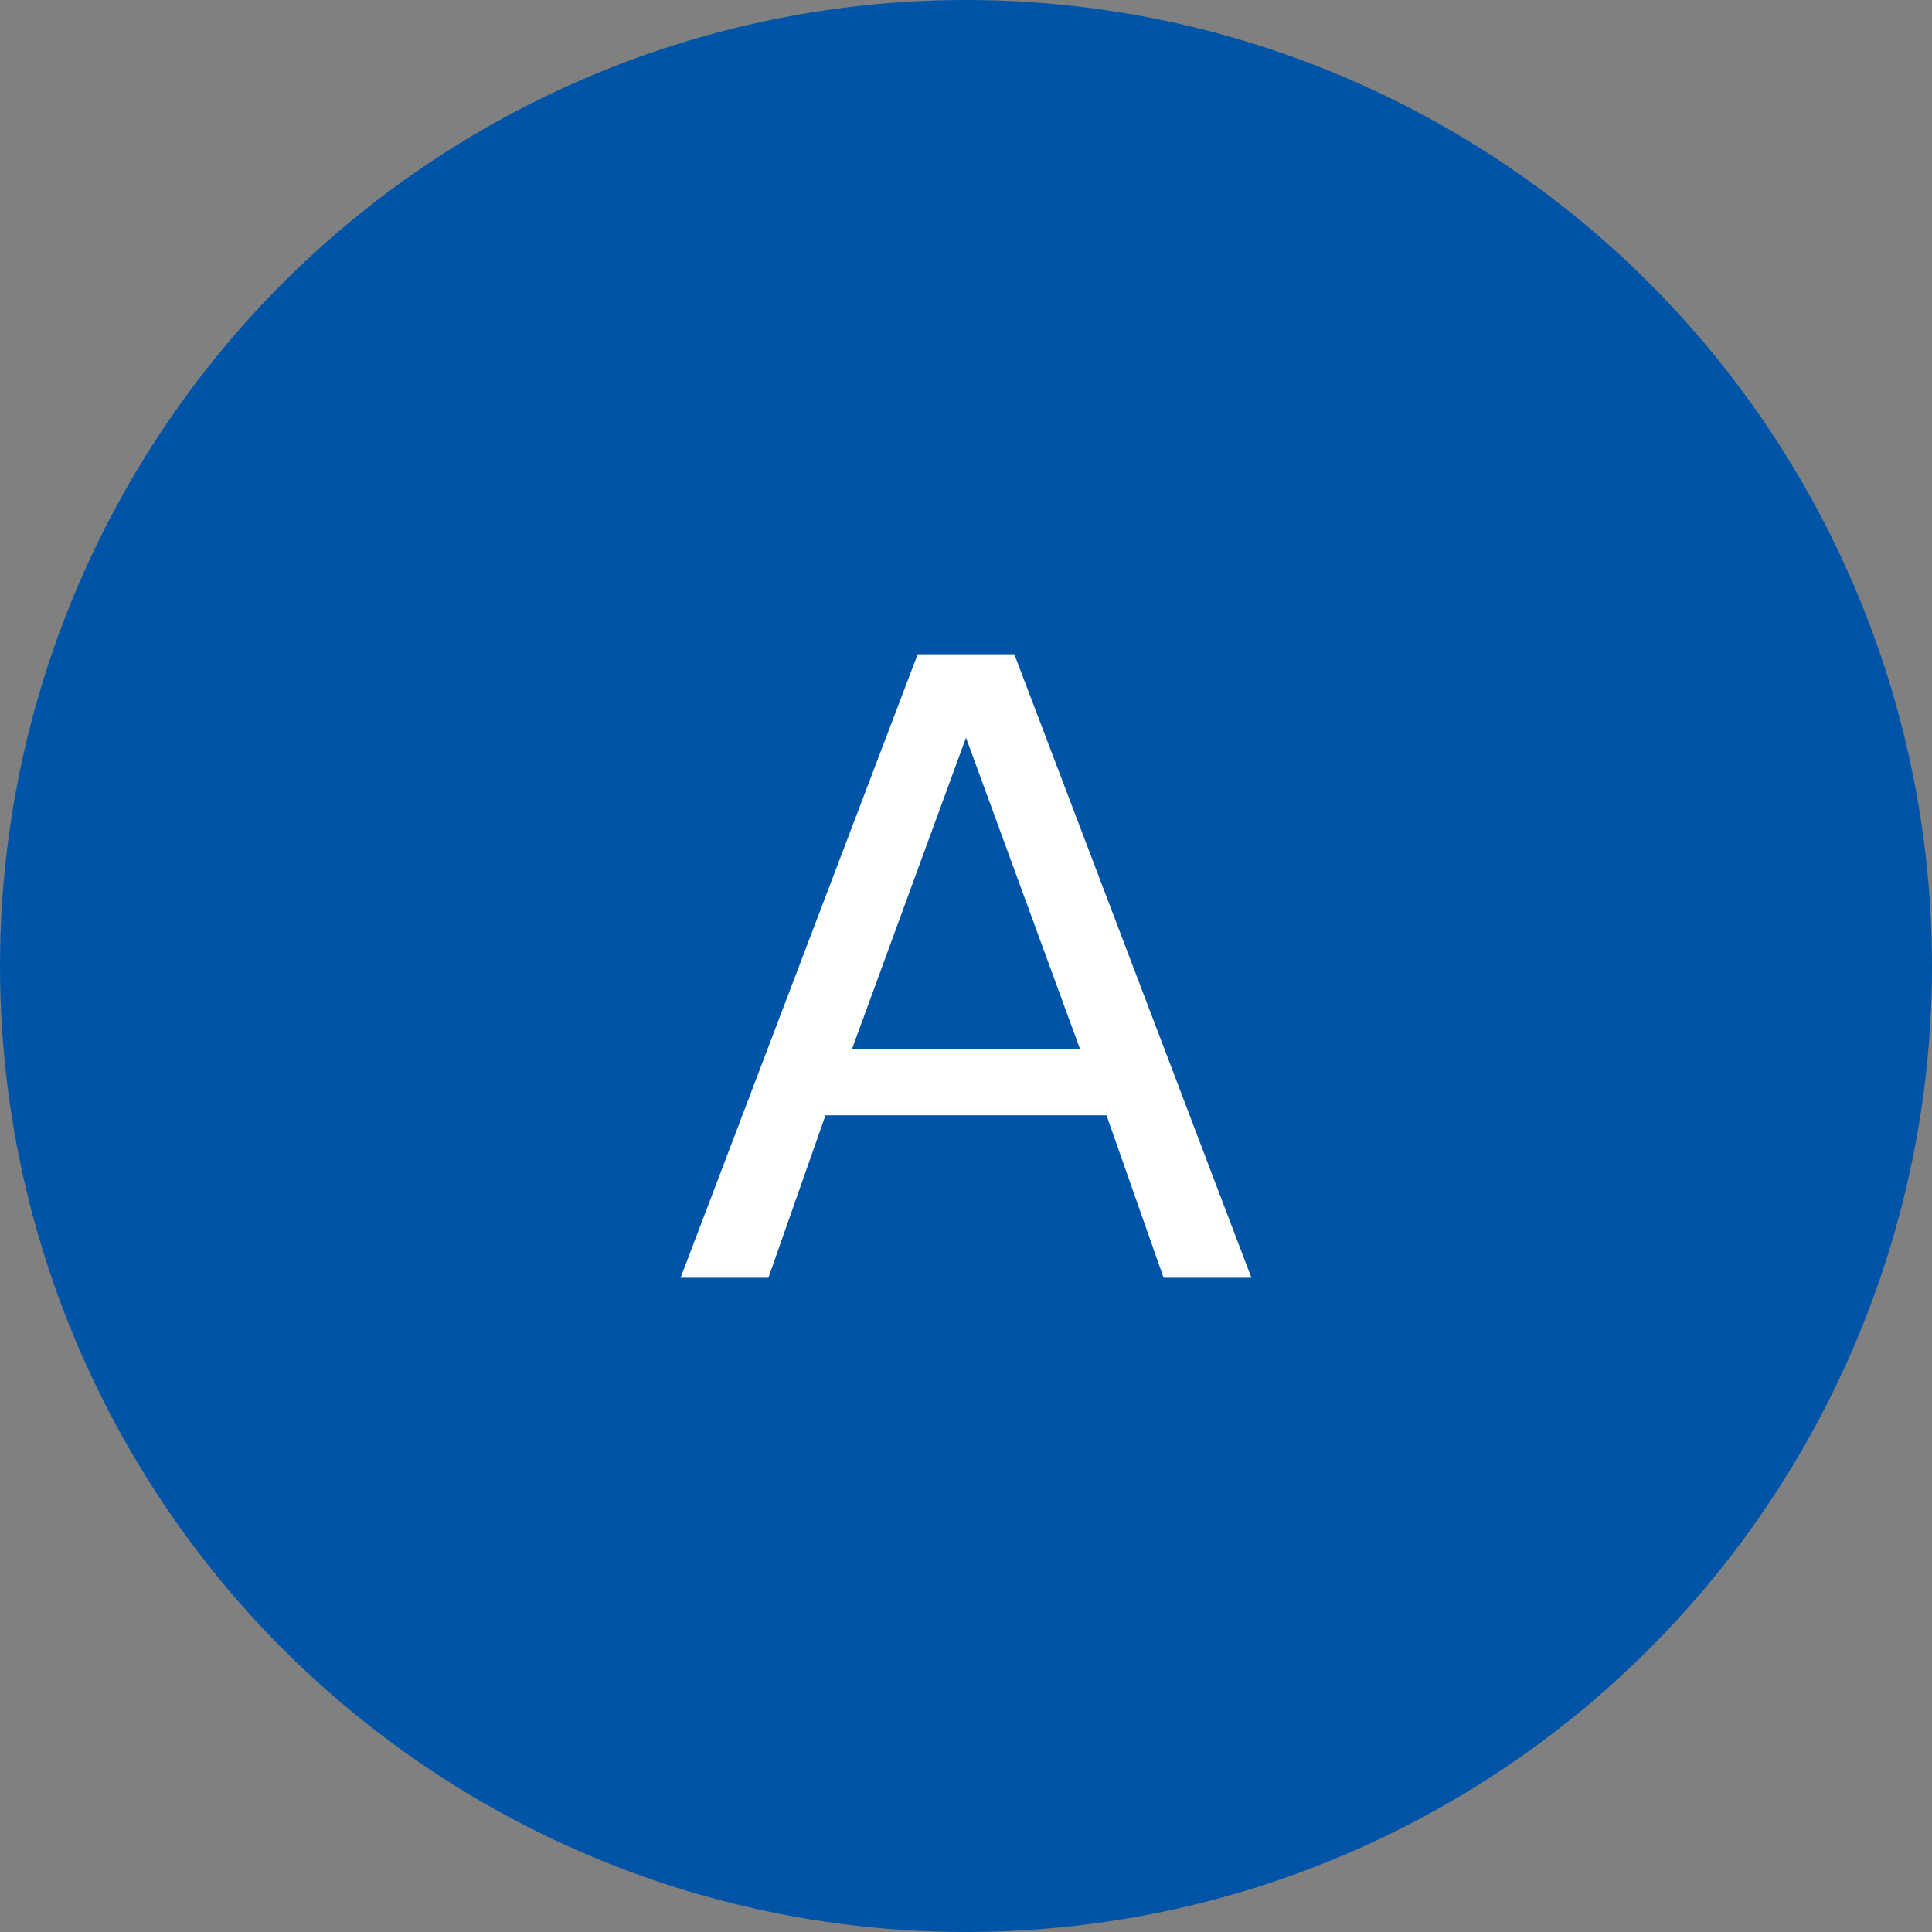
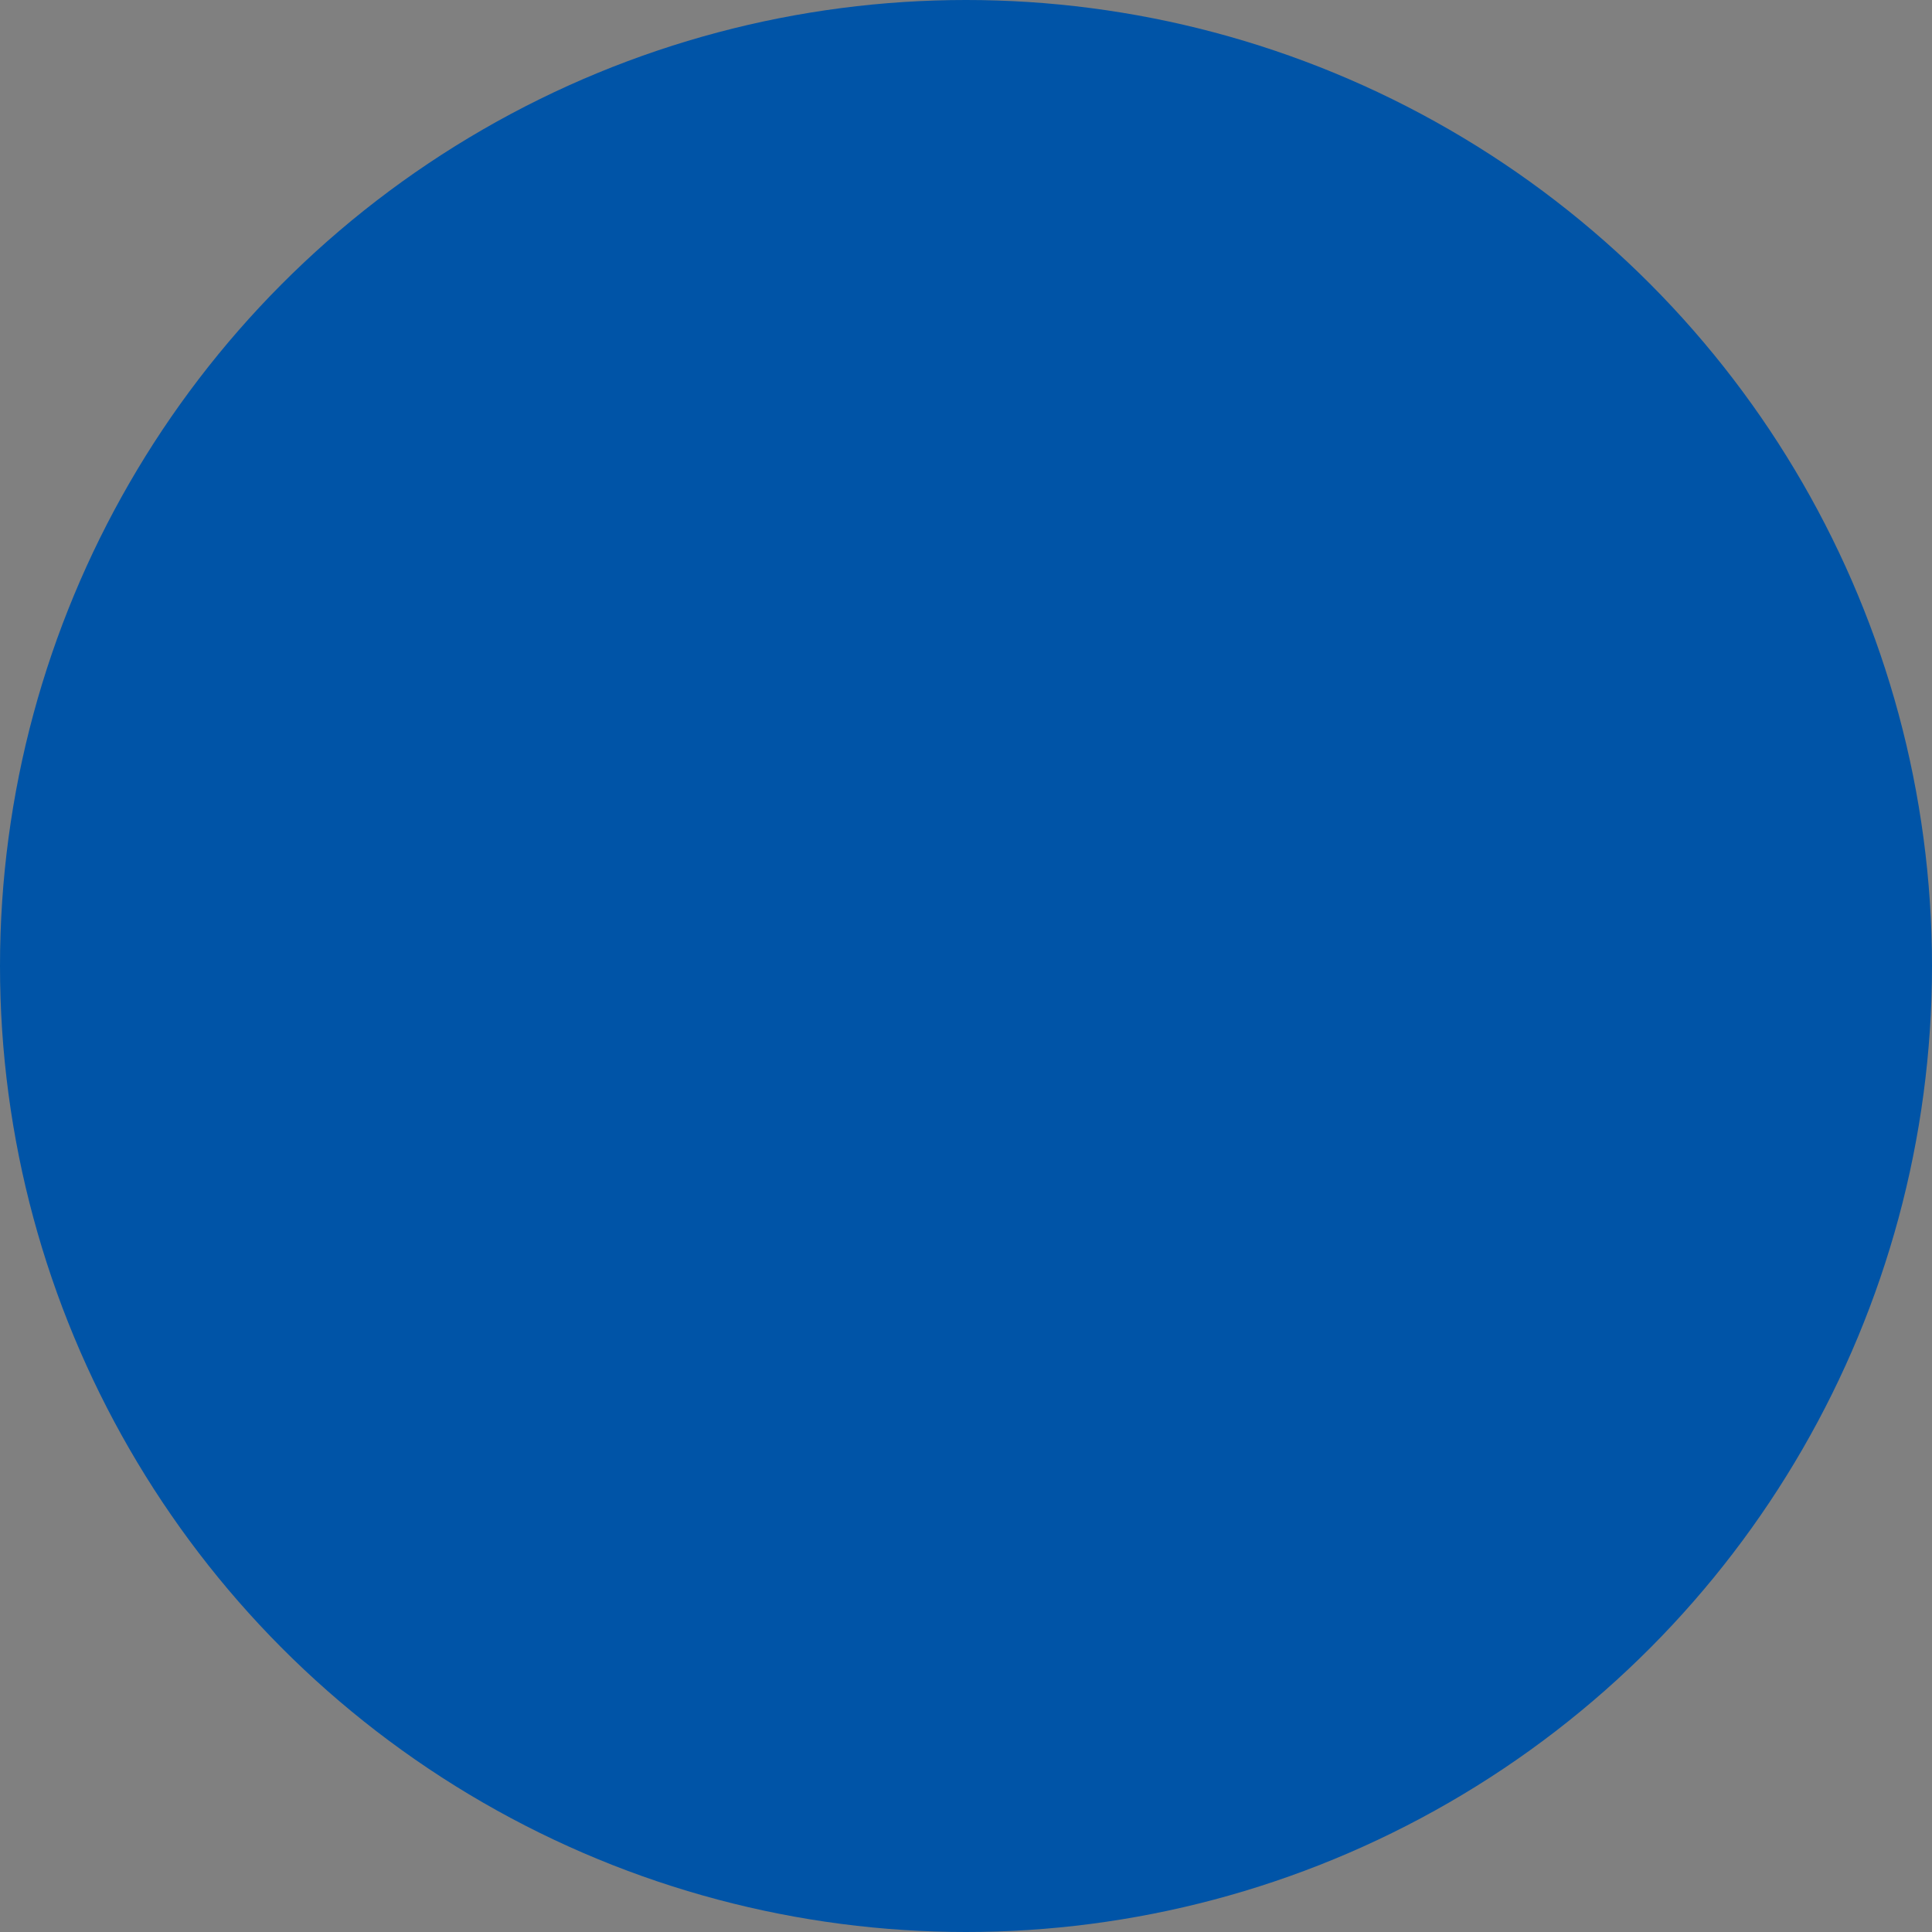
<svg xmlns="http://www.w3.org/2000/svg" version="1.1" id="レイヤー_1" x="0px" y="0px" viewBox="0 0 44 44" style="enable-background:new 0 0 44 44;" xml:space="preserve">
  <rect x="0" y="0" width="44" height="44" fill="#808080" stroke="none" />
  <style type="text/css">
	.st0{fill:#0054A7;}
	.st1{fill:#FFFFFF;}
</style>
  <g>
    <g>
      <circle class="st0" cx="22" cy="22" r="22" />
      <g>
-         <path class="st1" d="M20.9,14.9h2.2l5.4,14.2h-2l-1.3-3.7h-6.4l-1.3,3.7h-2L20.9,14.9z M22,16.8l-2.6,7.1h5.2L22,16.8z" />
-       </g>
+         </g>
    </g>
  </g>
</svg>